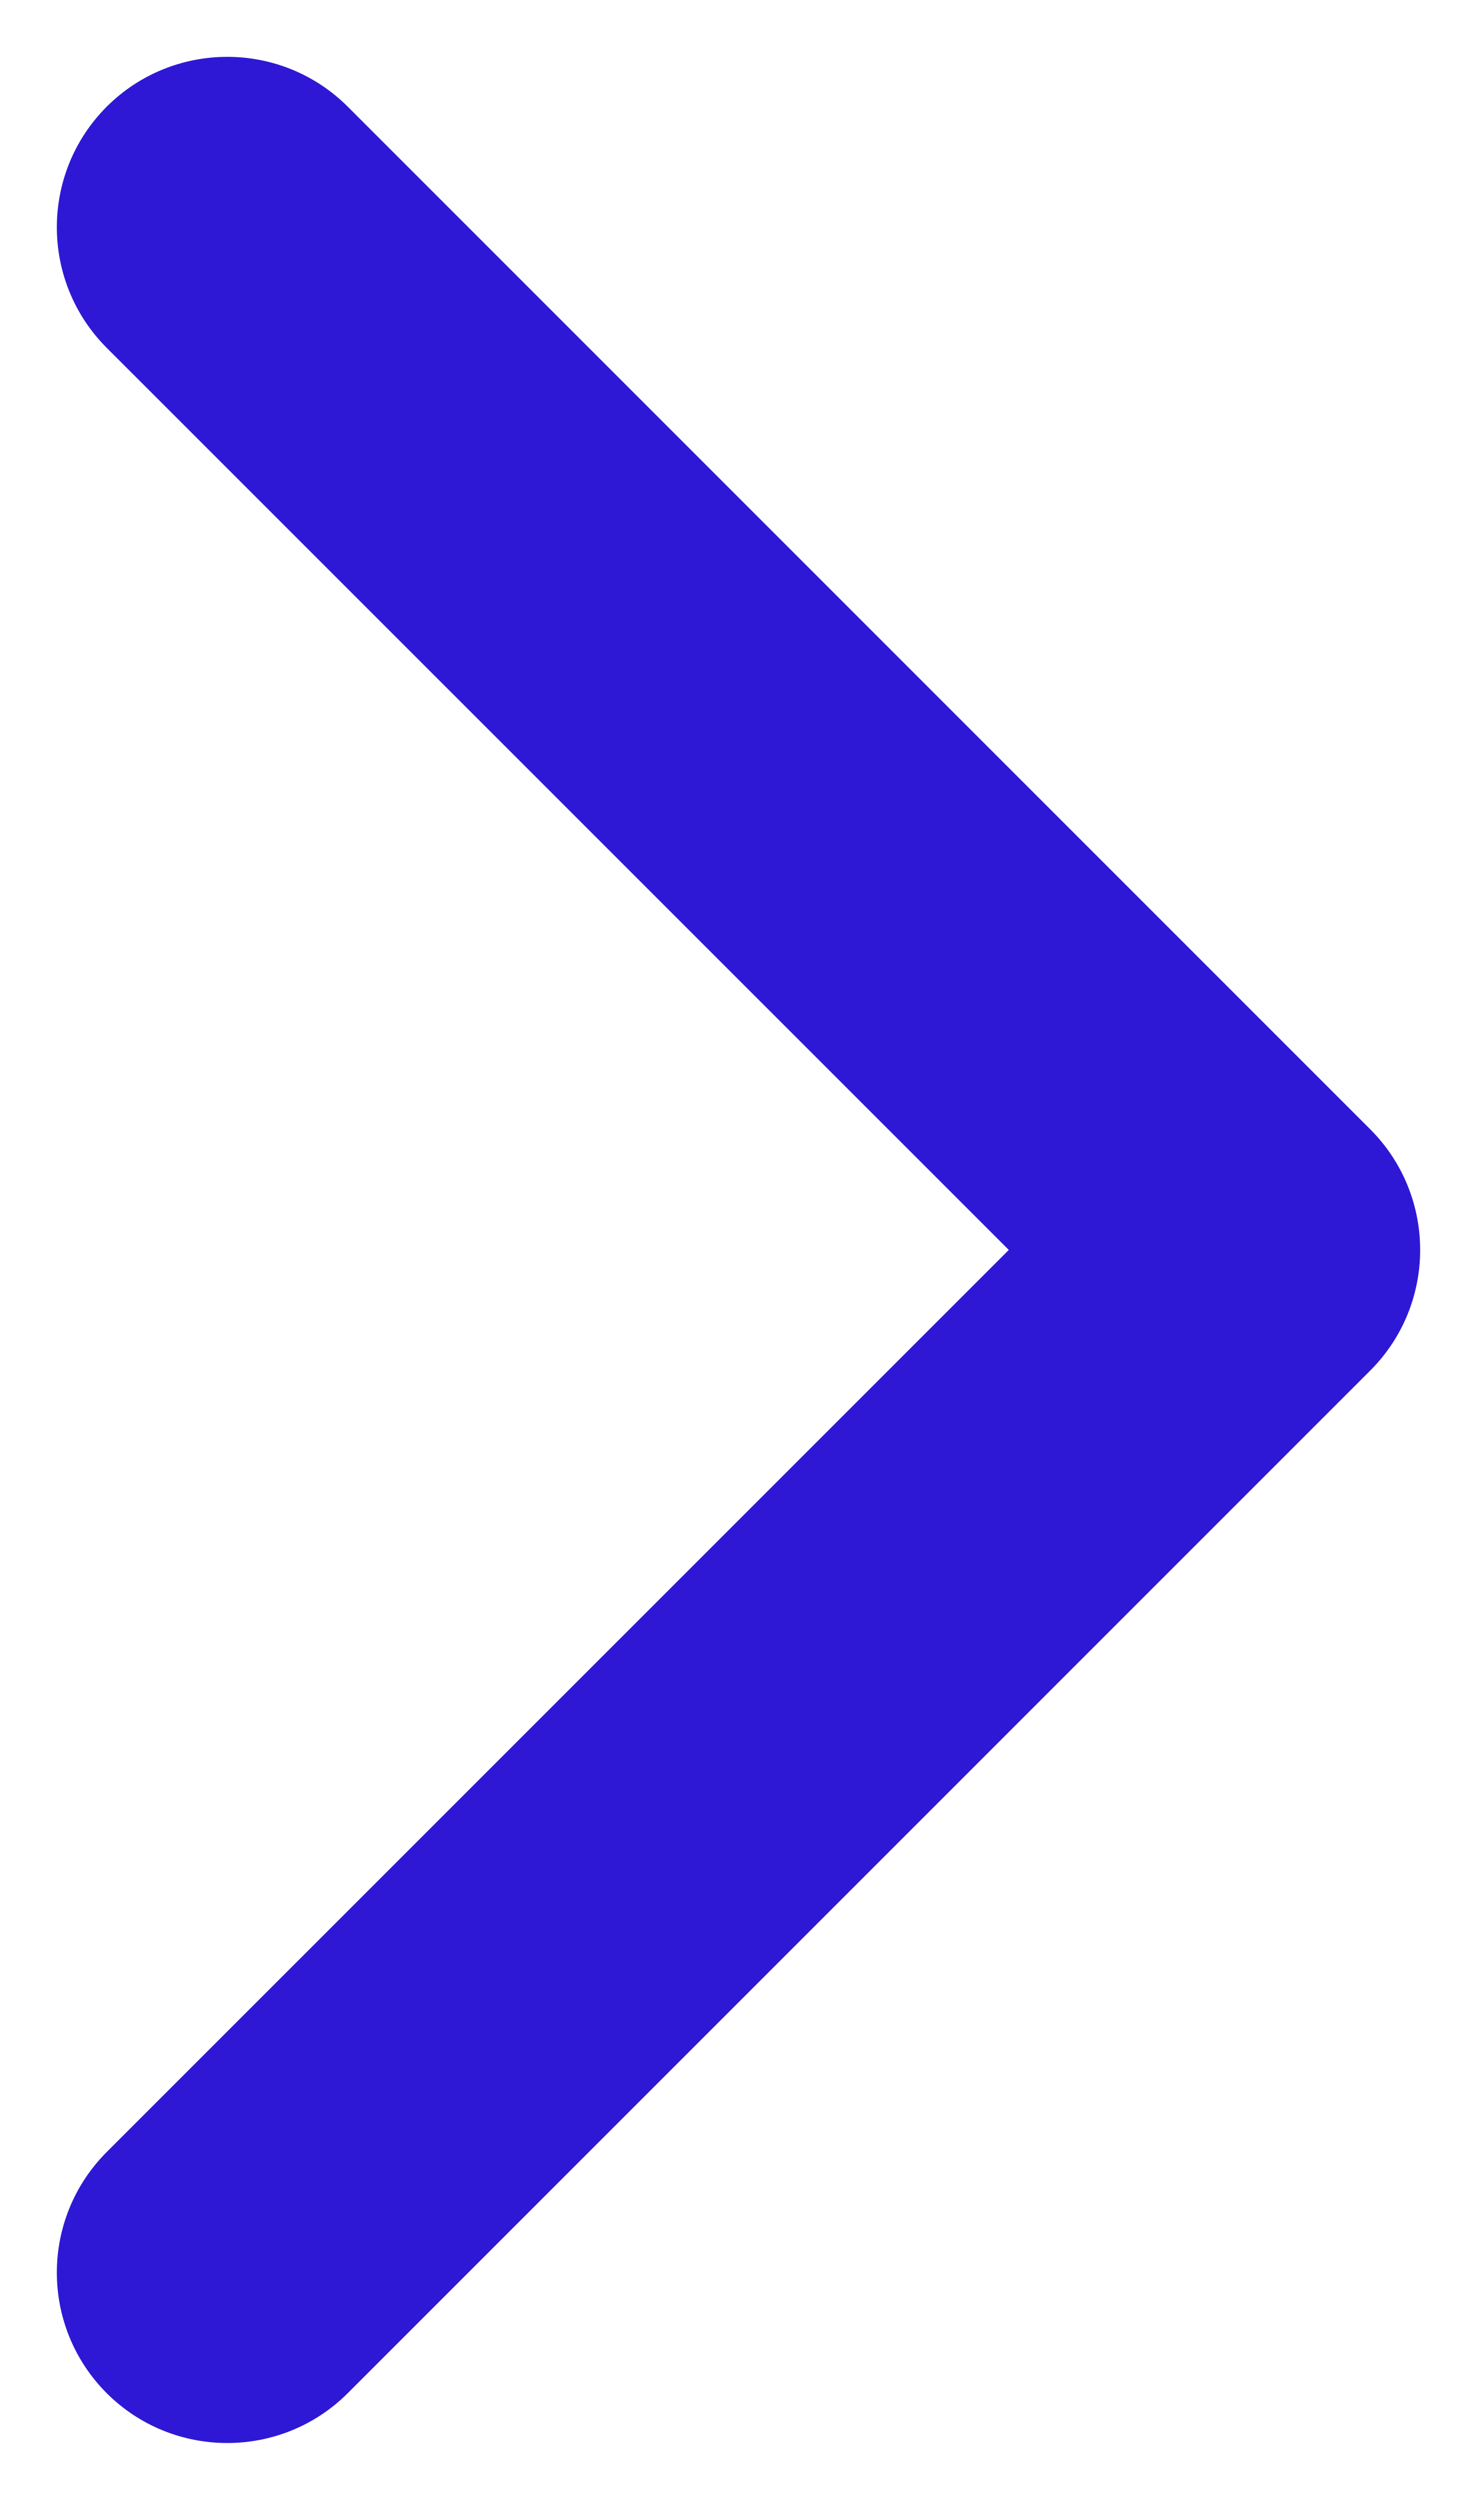
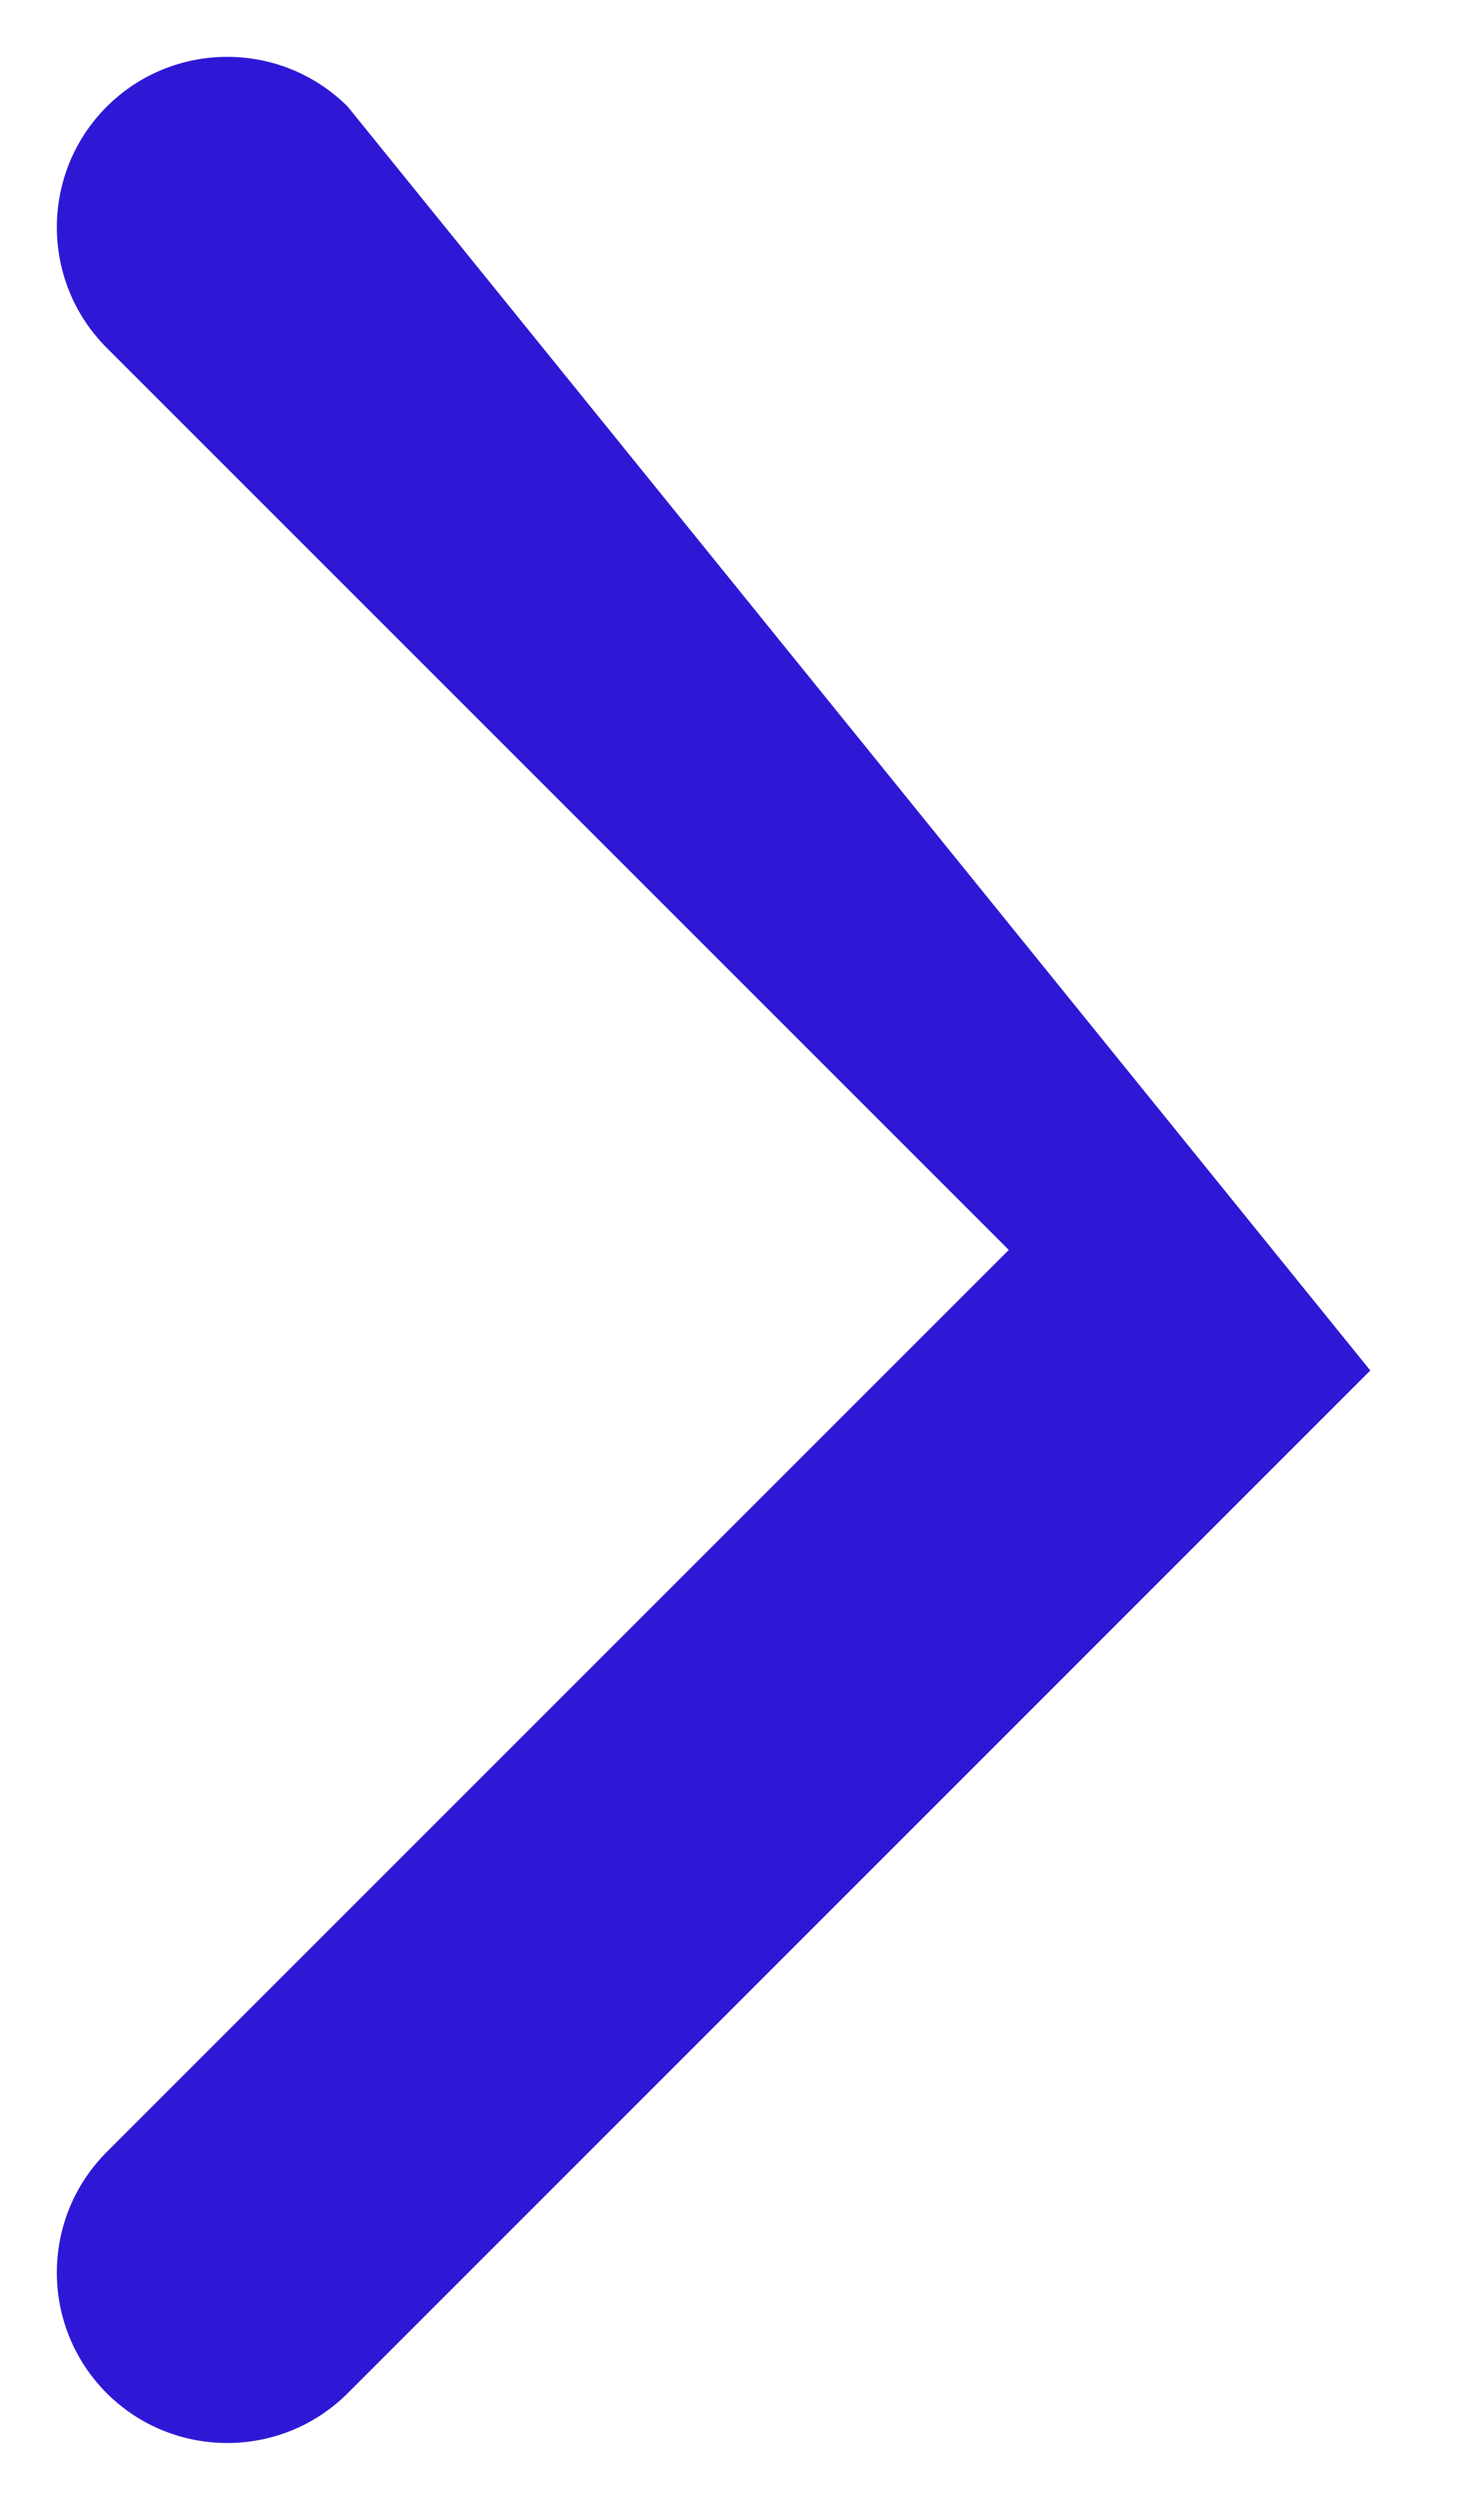
<svg xmlns="http://www.w3.org/2000/svg" width="13" height="22" viewBox="0 0 13 22" fill="none">
-   <path fill-rule="evenodd" clip-rule="evenodd" d="M0.939 0.939C0.354 1.525 0.354 2.475 0.939 3.061L8.879 11L0.939 18.939C0.354 19.525 0.354 20.475 0.939 21.061C1.525 21.646 2.475 21.646 3.061 21.061L12.061 12.061C12.646 11.475 12.646 10.525 12.061 9.939L3.061 0.939C2.475 0.354 1.525 0.354 0.939 0.939Z" fill="#2E18D5" />
+   <path fill-rule="evenodd" clip-rule="evenodd" d="M0.939 0.939C0.354 1.525 0.354 2.475 0.939 3.061L8.879 11L0.939 18.939C0.354 19.525 0.354 20.475 0.939 21.061C1.525 21.646 2.475 21.646 3.061 21.061L12.061 12.061L3.061 0.939C2.475 0.354 1.525 0.354 0.939 0.939Z" fill="#2E18D5" />
</svg>